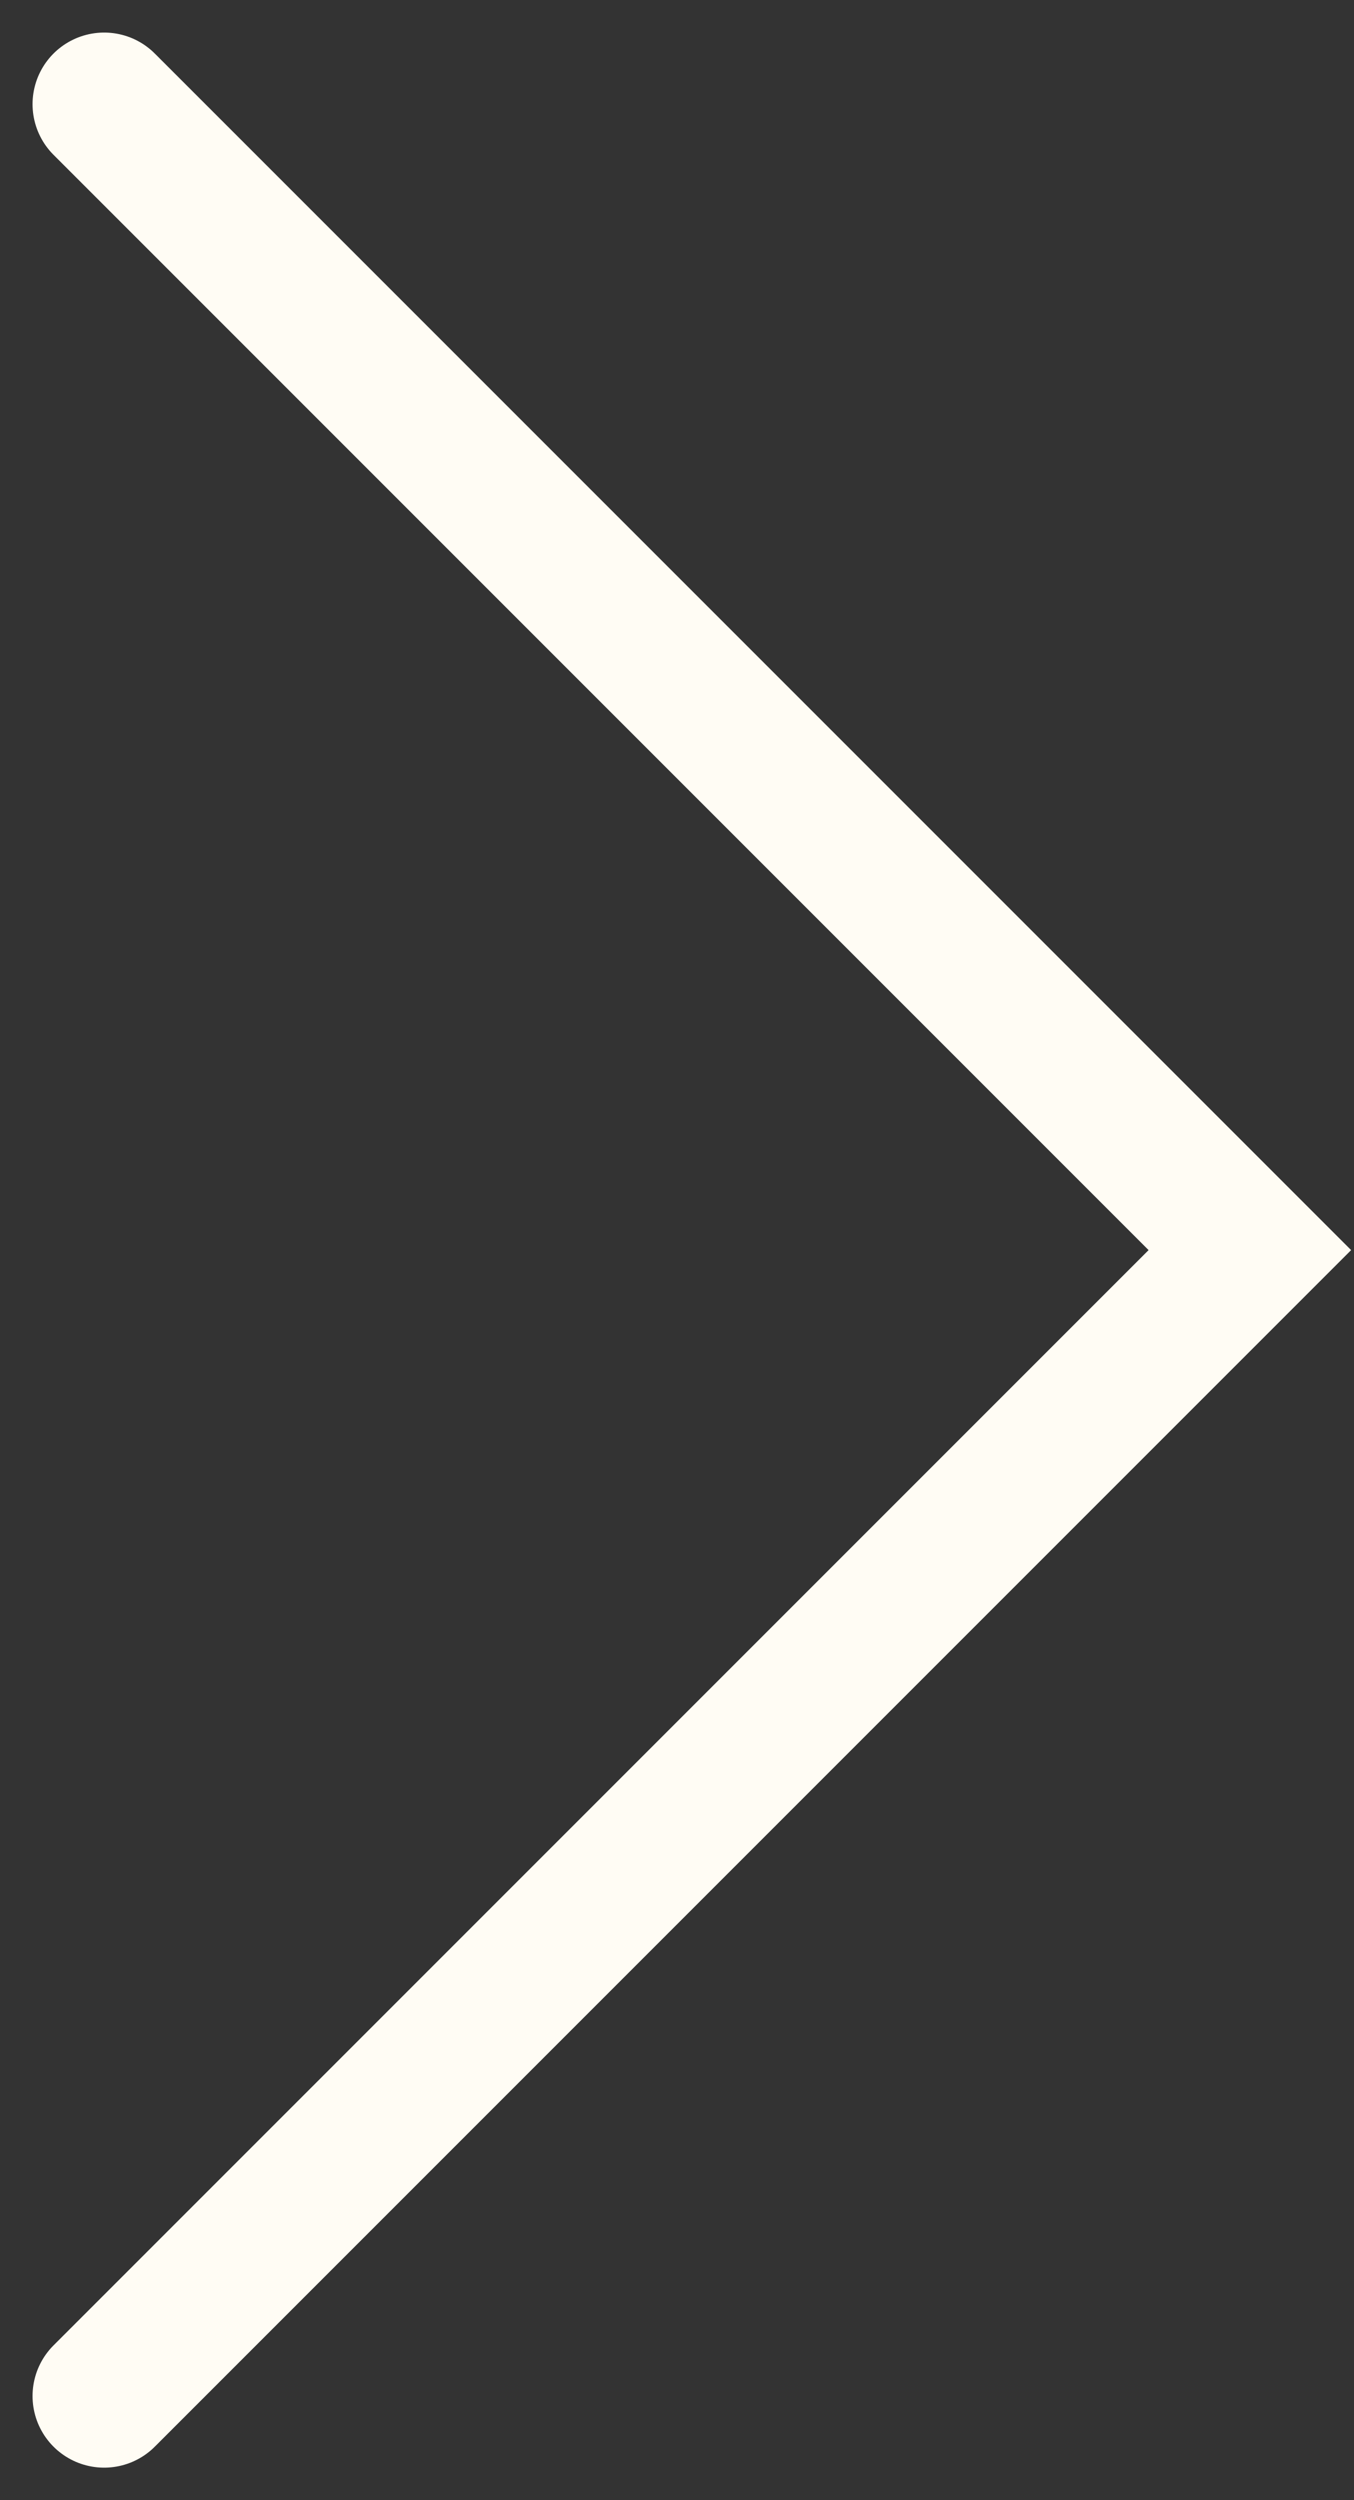
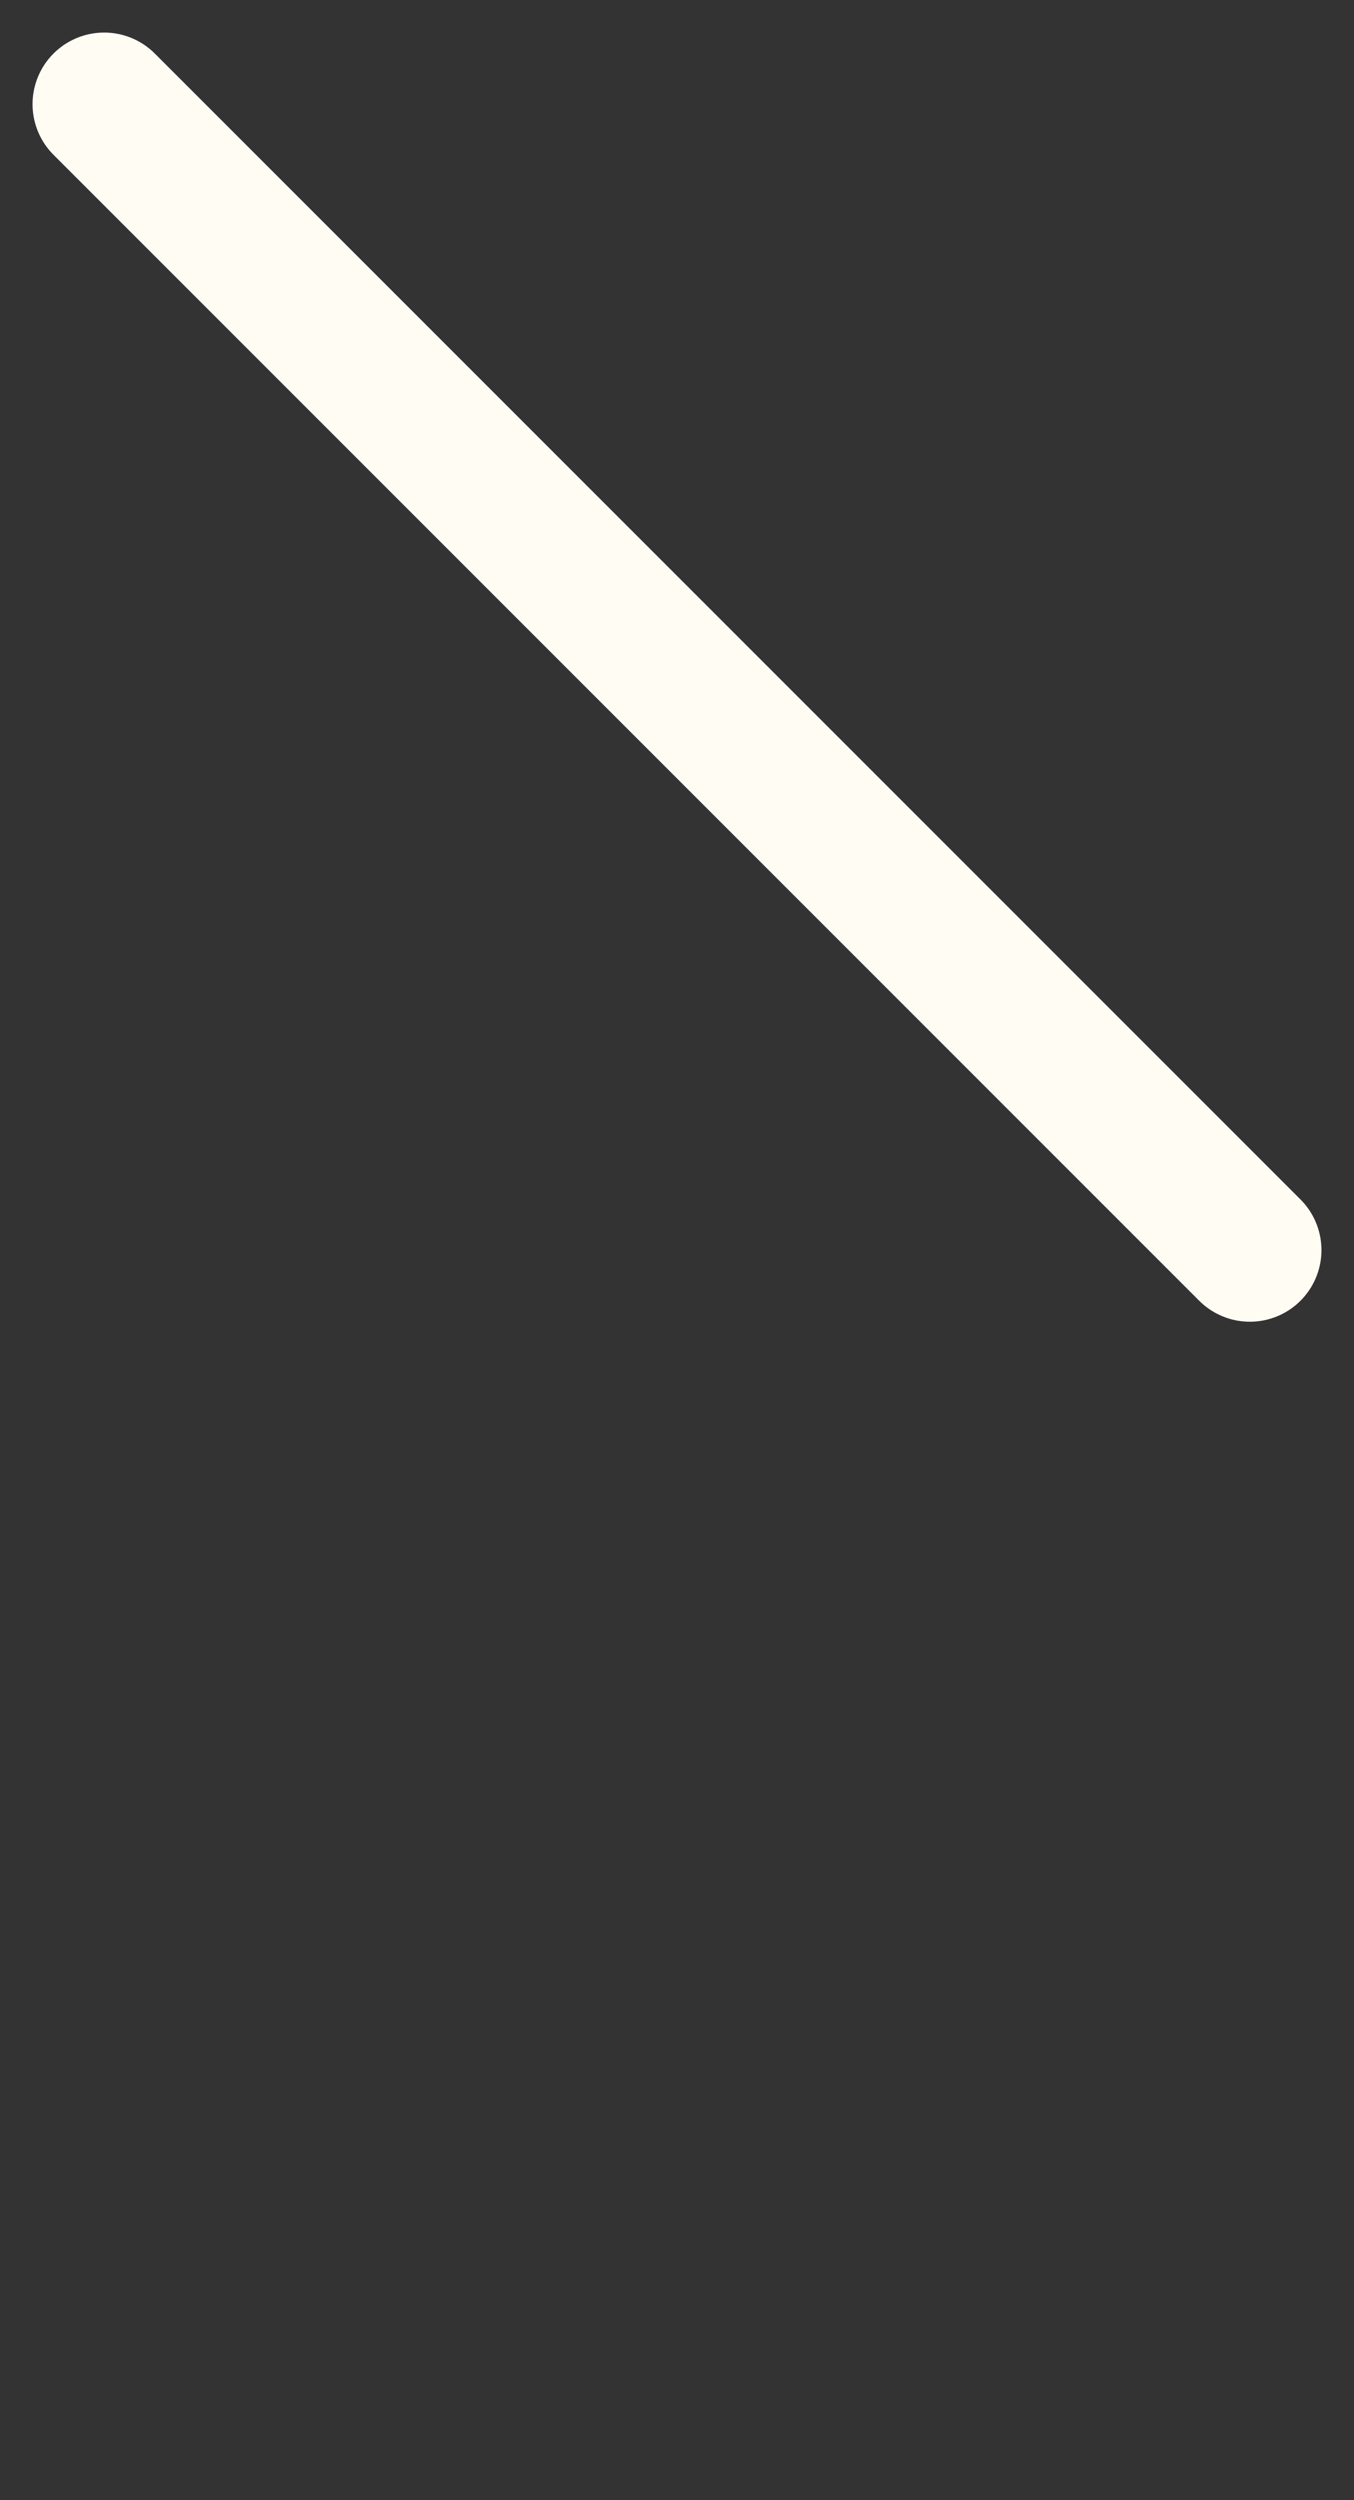
<svg xmlns="http://www.w3.org/2000/svg" width="13" height="24" viewBox="0 0 13 24" fill="none">
  <rect x="0" y="0" width="13" height="24" fill="#333333" stroke="none" />
-   <path d="M1 1L12 12L1 23" stroke="#FFFCF4" stroke-width="1.375" stroke-linecap="round" />
+   <path d="M1 1L12 12" stroke="#FFFCF4" stroke-width="1.375" stroke-linecap="round" />
</svg>